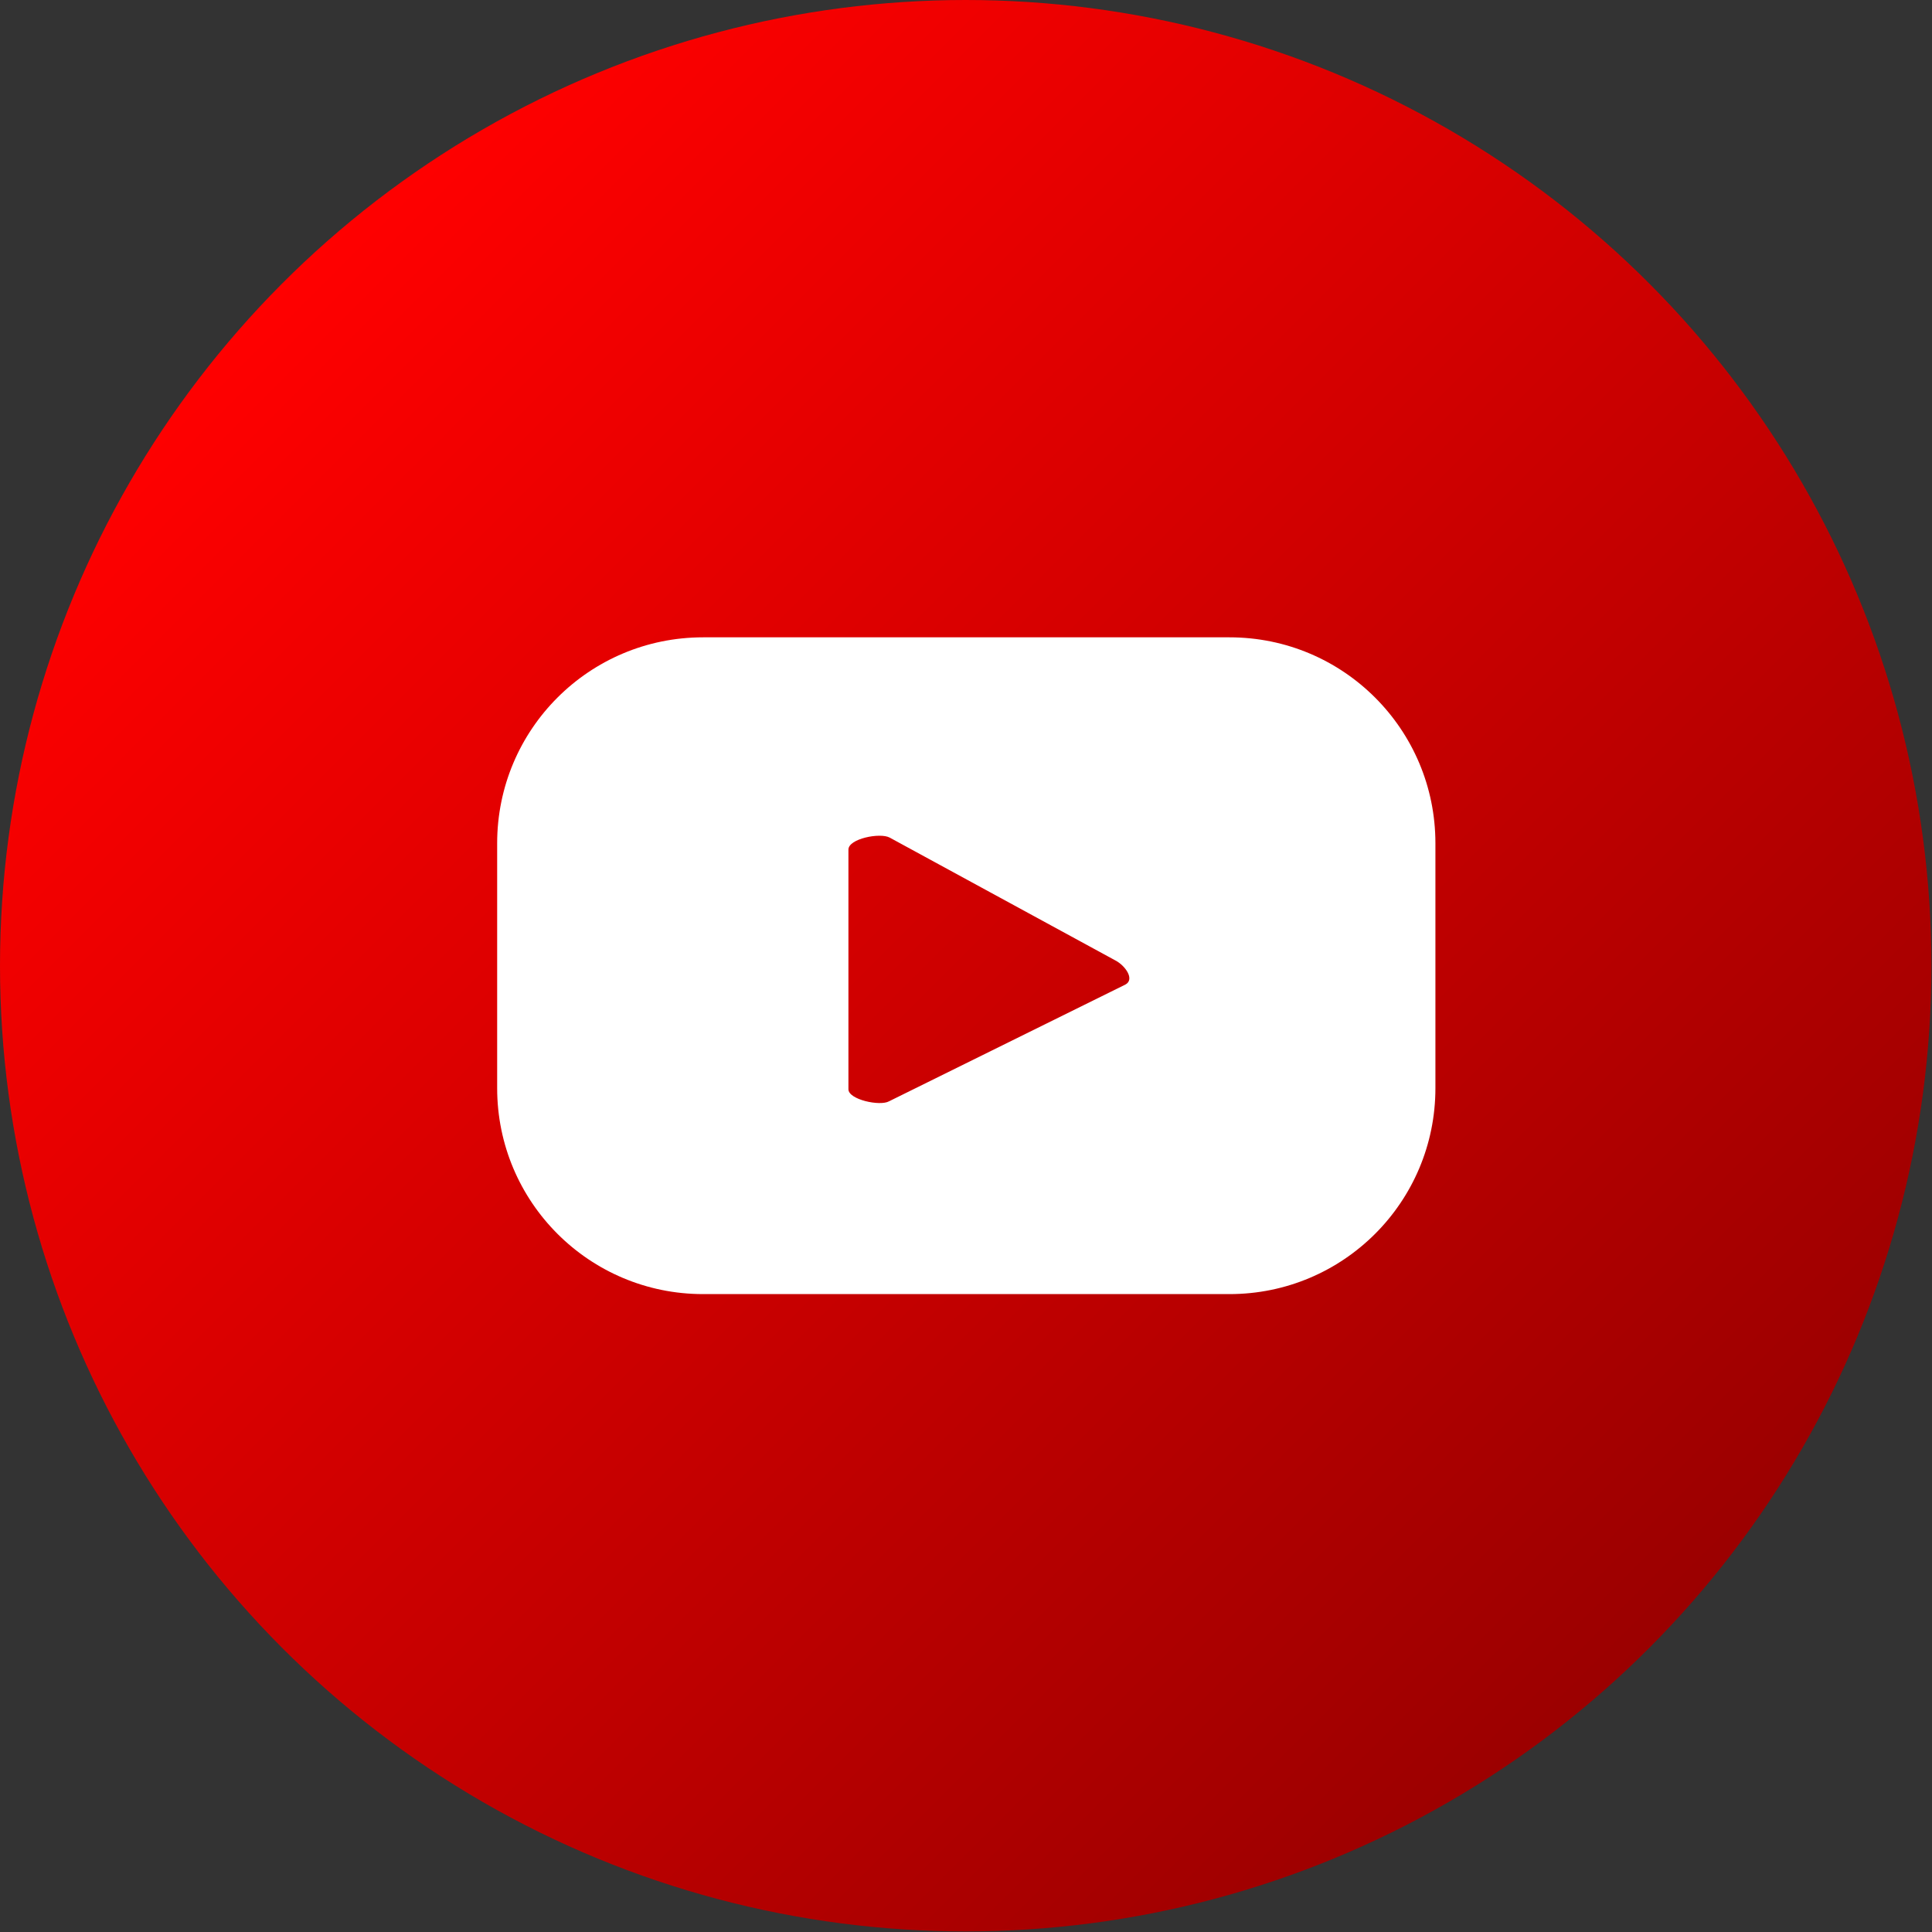
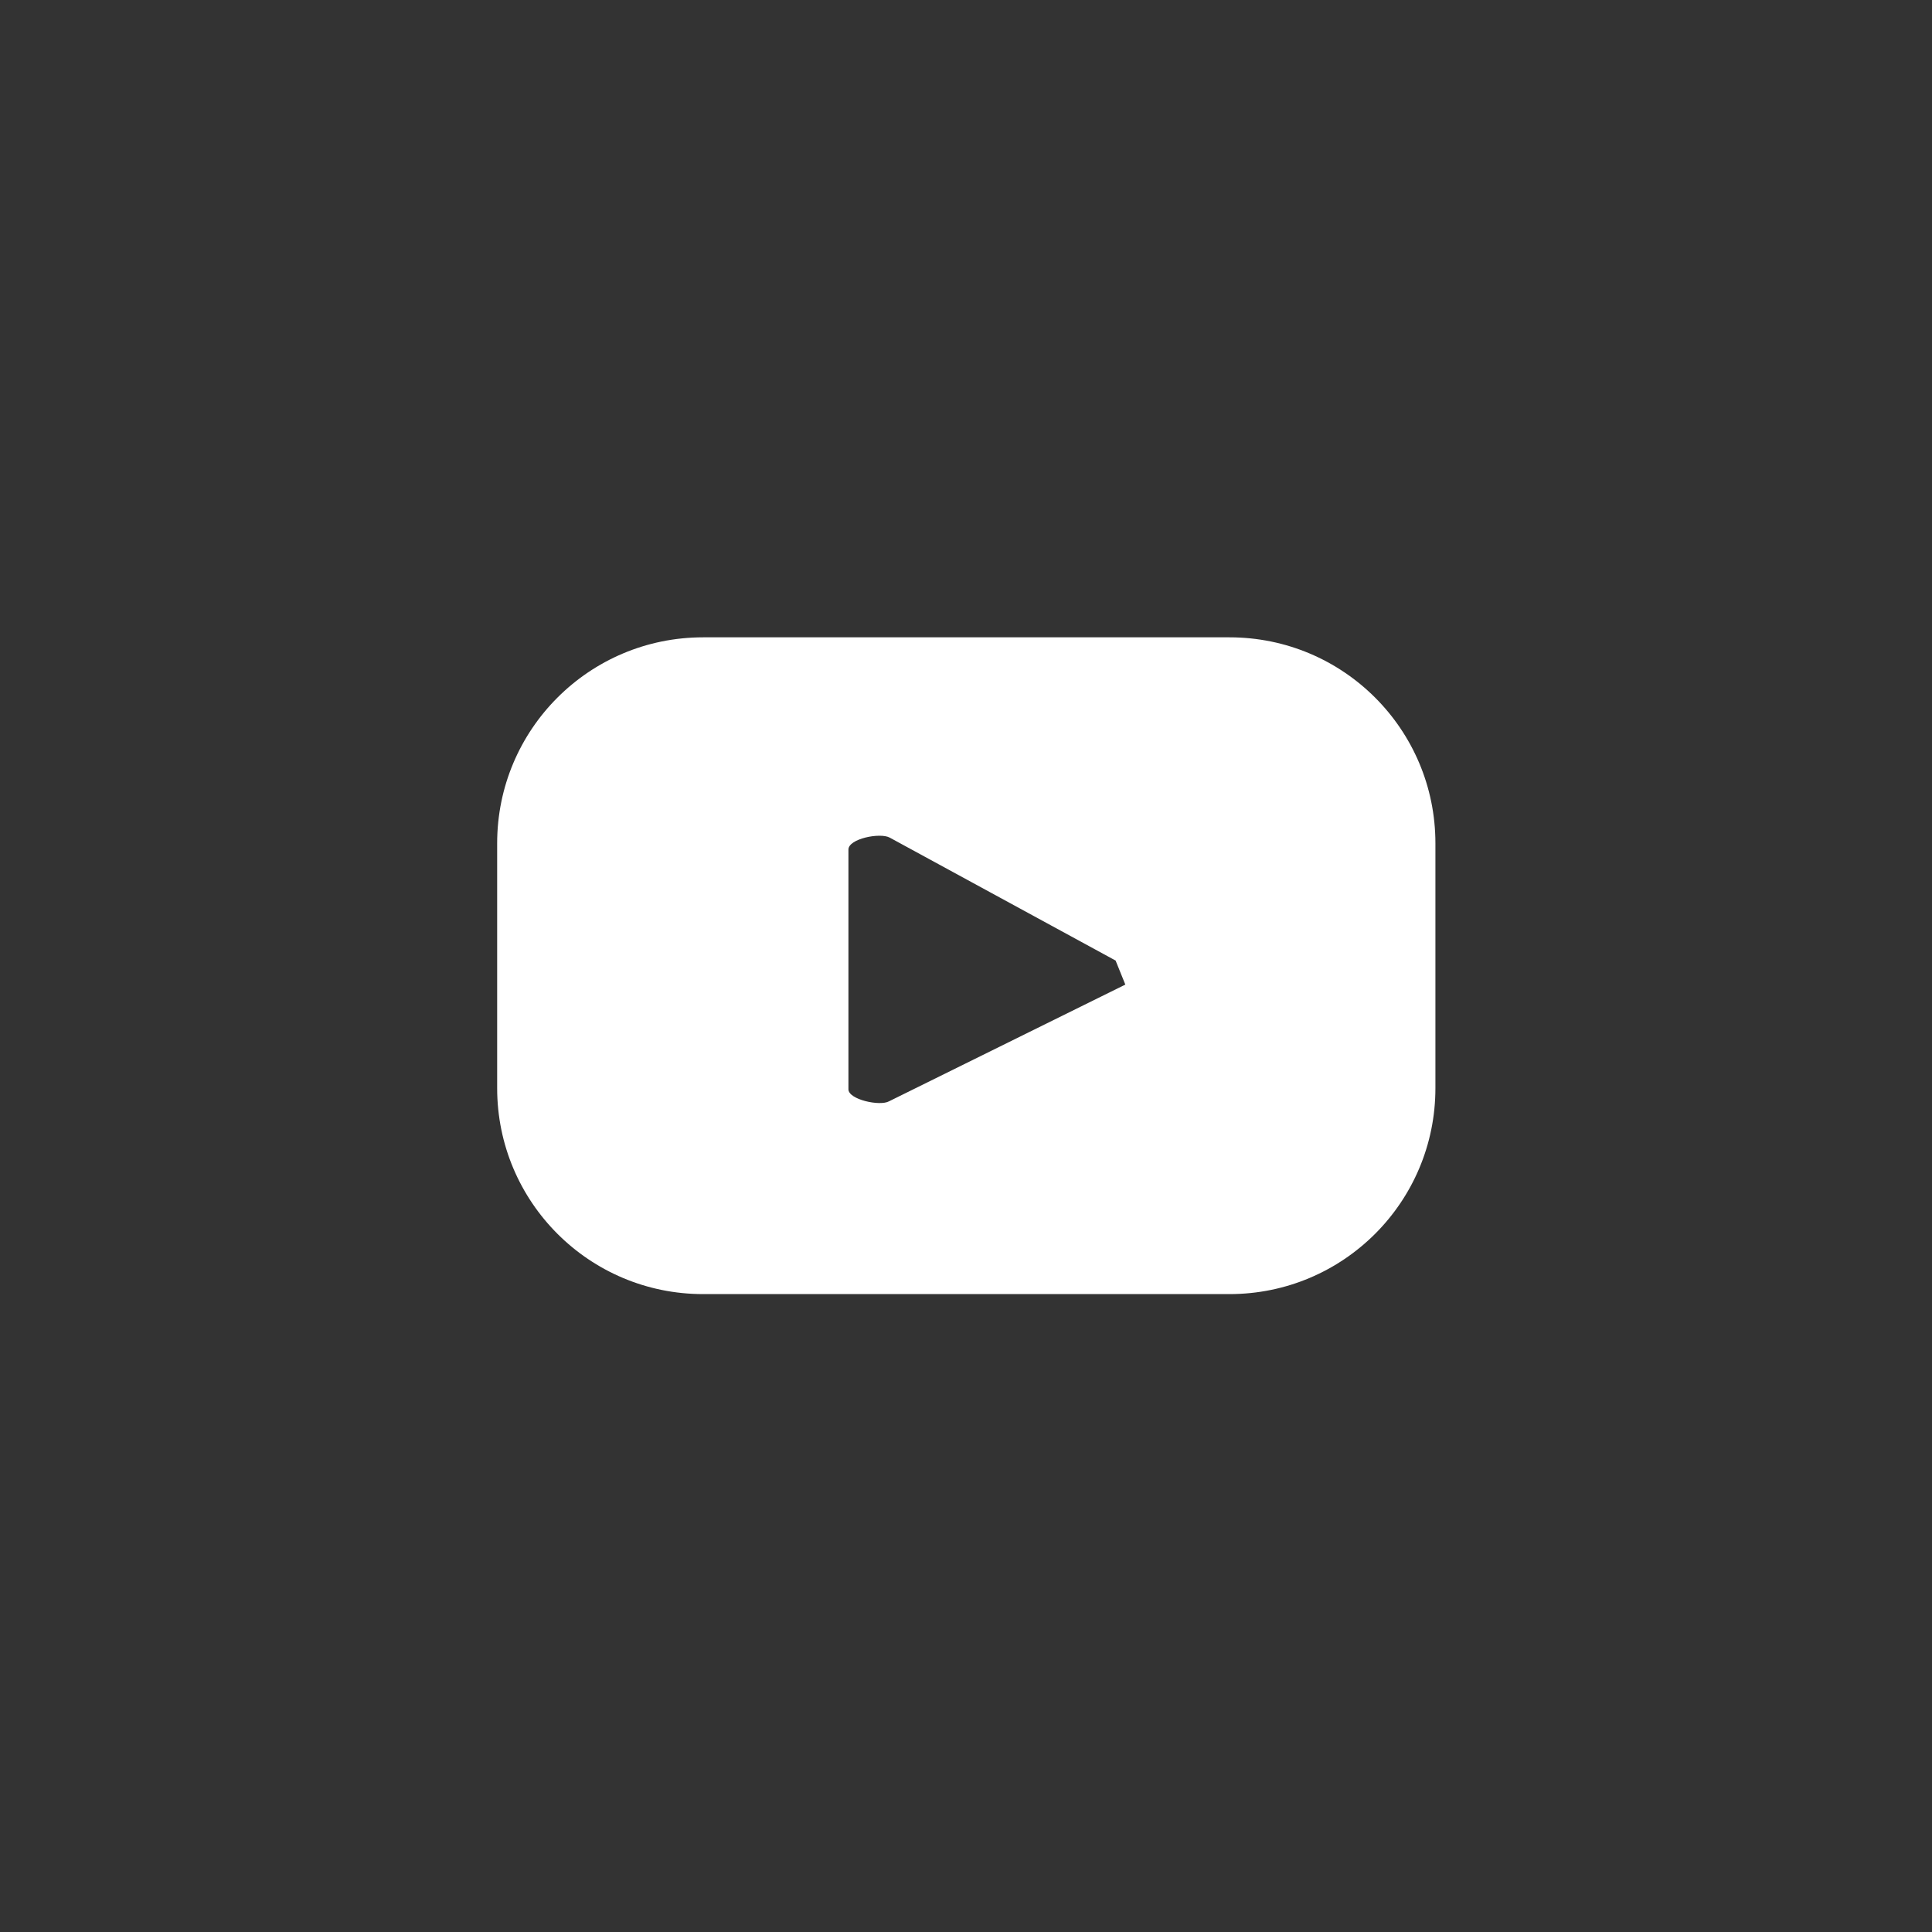
<svg xmlns="http://www.w3.org/2000/svg" id="Layer_2" data-name="Layer 2" viewBox="0 0 33.77 33.77">
  <rect x="0" y="0" width="33.77" height="33.77" fill="#333333" stroke="none" />
  <defs>
    <style>
      .cls-1 {
        fill: #fff;
      }

      .cls-2 {
        fill: url(#Degradado_sin_nombre_7);
      }
    </style>
    <linearGradient id="Degradado_sin_nombre_7" data-name="Degradado sin nombre 7" x1="4.95" y1="4.95" x2="28.82" y2="28.82" gradientUnits="userSpaceOnUse">
      <stop offset="0" stop-color="red" />
      <stop offset="1" stop-color="#9b0000" />
    </linearGradient>
  </defs>
  <g id="Layer_1-2" data-name="Layer 1">
    <g>
-       <circle class="cls-2" cx="16.88" cy="16.88" r="16.88" />
-       <path class="cls-1" d="M25.09,14.74c0-1.99-1.61-3.6-3.6-3.6h-9.2c-1.99,0-3.6,1.61-3.6,3.6v4.28c0,1.99,1.61,3.6,3.6,3.6h9.2c1.99,0,3.6-1.61,3.6-3.6v-4.28ZM19.67,17.21l-4.13,2.04c-.16.09-.71-.03-.71-.21v-4.19c0-.19.55-.3.72-.21l3.95,2.15c.17.09.34.33.17.42Z" />
+       <path class="cls-1" d="M25.09,14.74c0-1.99-1.61-3.6-3.6-3.6h-9.2c-1.99,0-3.6,1.61-3.6,3.6v4.28c0,1.99,1.61,3.6,3.6,3.6h9.2c1.99,0,3.6-1.61,3.6-3.6v-4.28ZM19.67,17.21l-4.13,2.04c-.16.09-.71-.03-.71-.21v-4.19c0-.19.55-.3.72-.21l3.95,2.15Z" />
    </g>
  </g>
</svg>